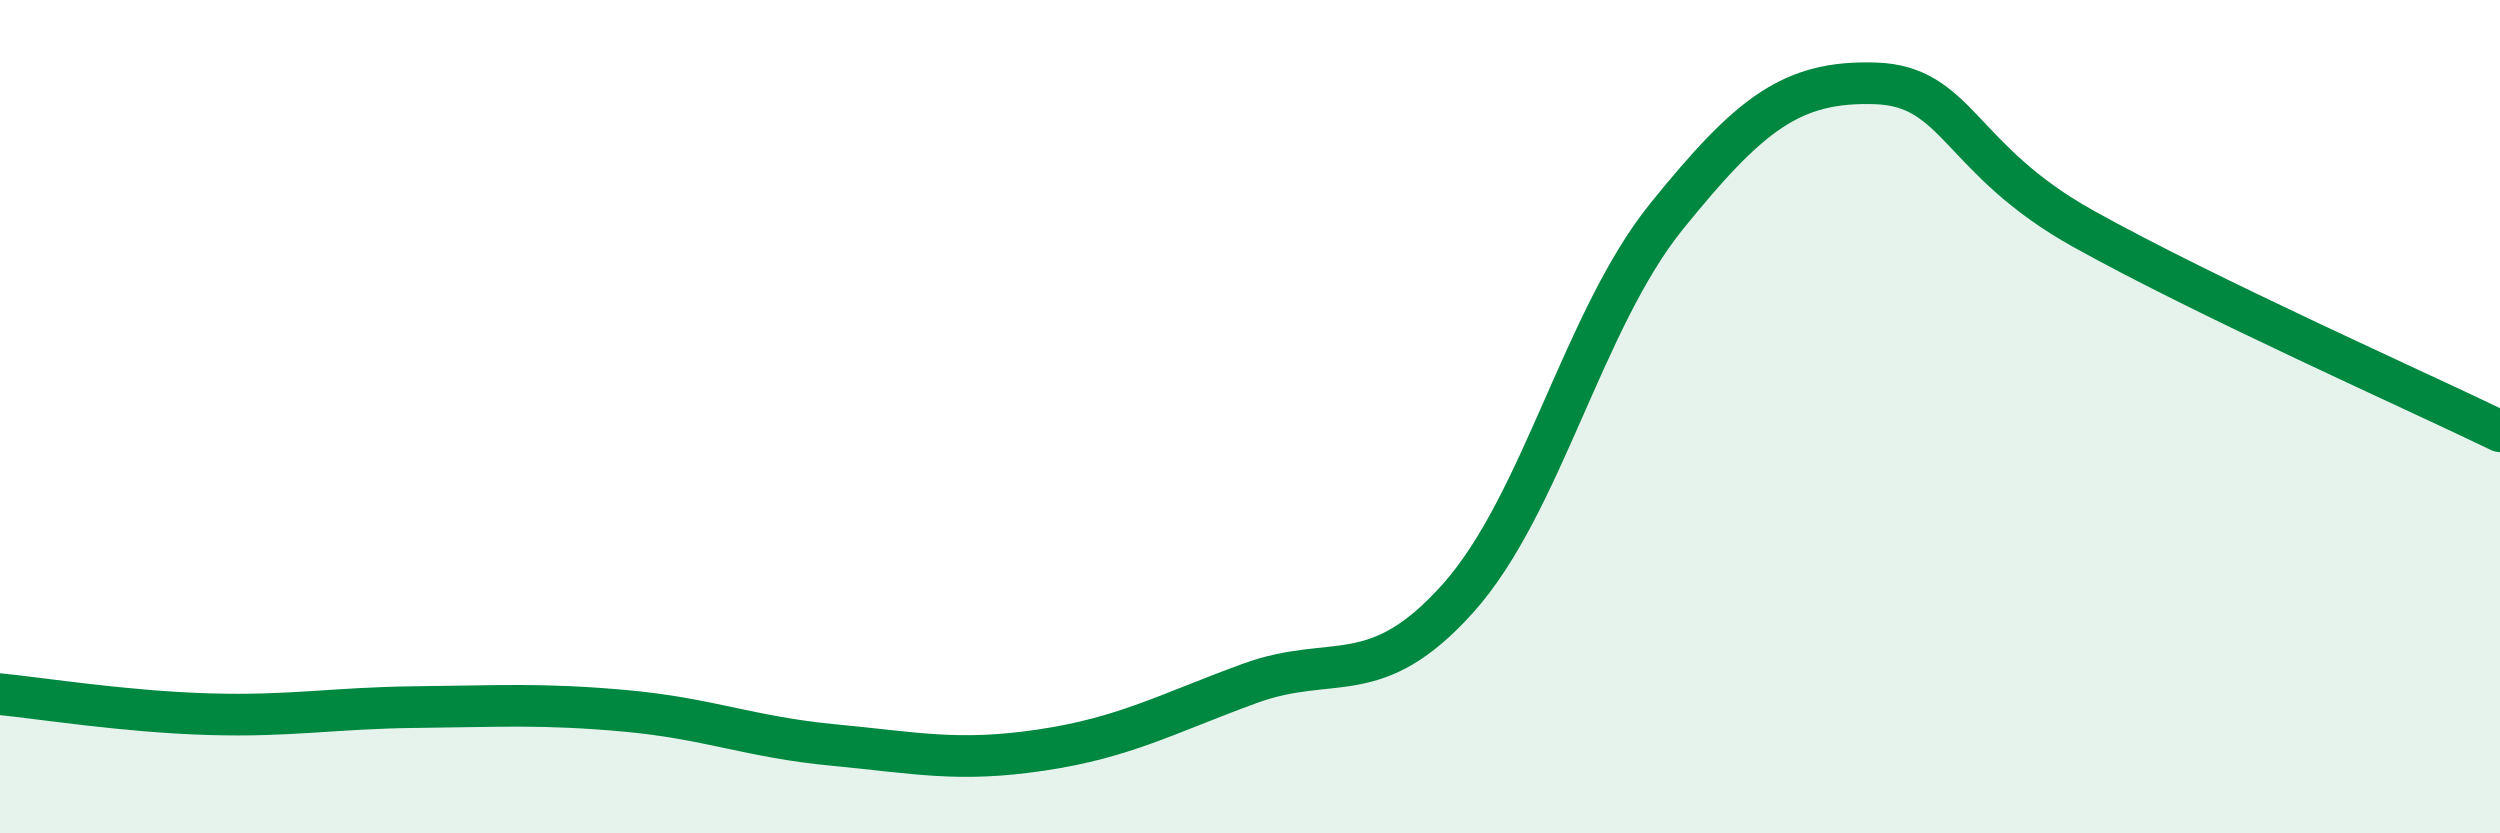
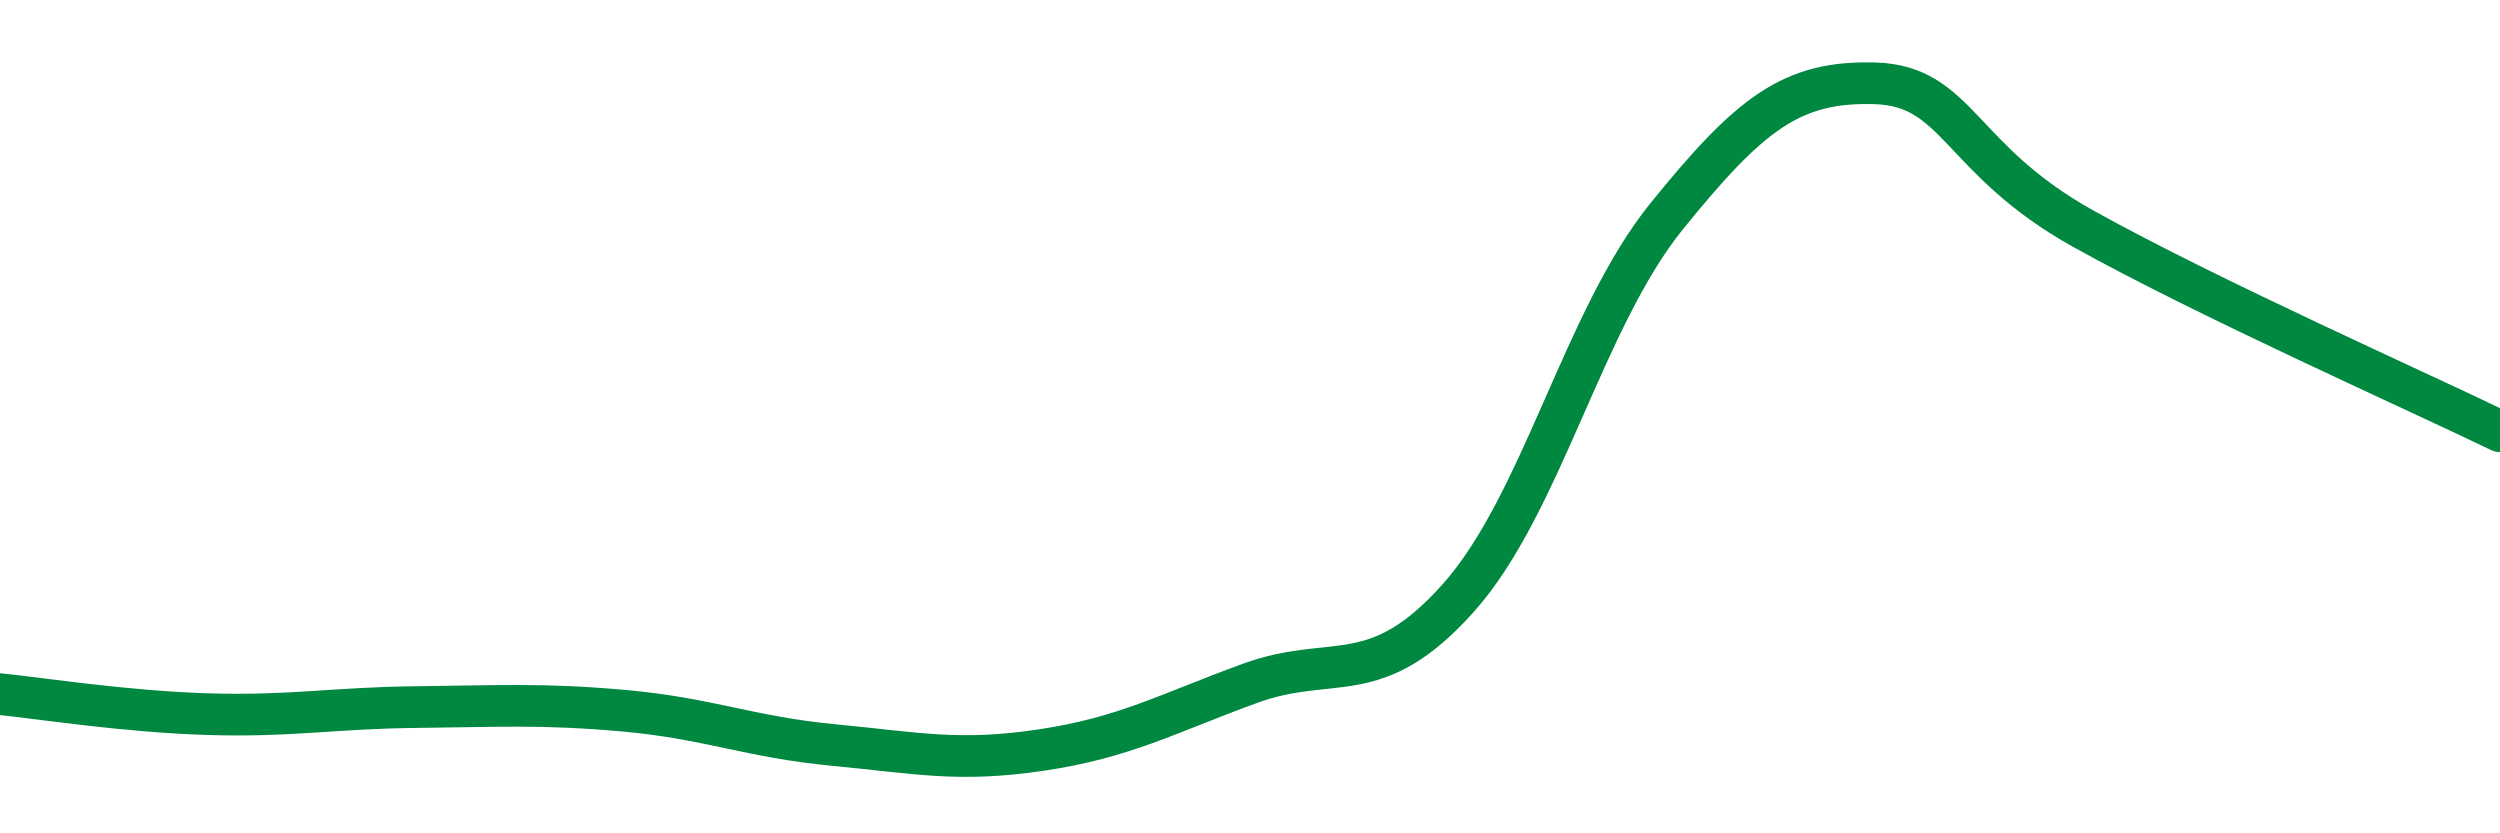
<svg xmlns="http://www.w3.org/2000/svg" width="60" height="20" viewBox="0 0 60 20">
-   <path d="M 0,16.66 C 1,16.76 3,17.08 5,17.14 C 7,17.2 8,16.99 10,16.97 C 12,16.95 13,16.88 15,17.06 C 17,17.24 18,17.69 20,17.88 C 22,18.07 23,18.3 25,18 C 27,17.7 28,17.13 30,16.4 C 32,15.67 33,16.59 35,14.35 C 37,12.11 38,7.66 40,5.19 C 42,2.72 43,1.94 45,2 C 47,2.06 47,3.82 50,5.49 C 53,7.16 58,9.38 60,10.35L60 20L0 20Z" fill="#008740" opacity="0.1" stroke-linecap="round" stroke-linejoin="round" />
  <path d="M 0,16.66 C 1,16.76 3,17.08 5,17.14 C 7,17.2 8,16.99 10,16.97 C 12,16.95 13,16.88 15,17.06 C 17,17.24 18,17.69 20,17.88 C 22,18.07 23,18.3 25,18 C 27,17.7 28,17.13 30,16.4 C 32,15.67 33,16.59 35,14.35 C 37,12.11 38,7.66 40,5.19 C 42,2.72 43,1.94 45,2 C 47,2.06 47,3.82 50,5.49 C 53,7.16 58,9.38 60,10.35" stroke="#008740" stroke-width="1" fill="none" stroke-linecap="round" stroke-linejoin="round" />
</svg>